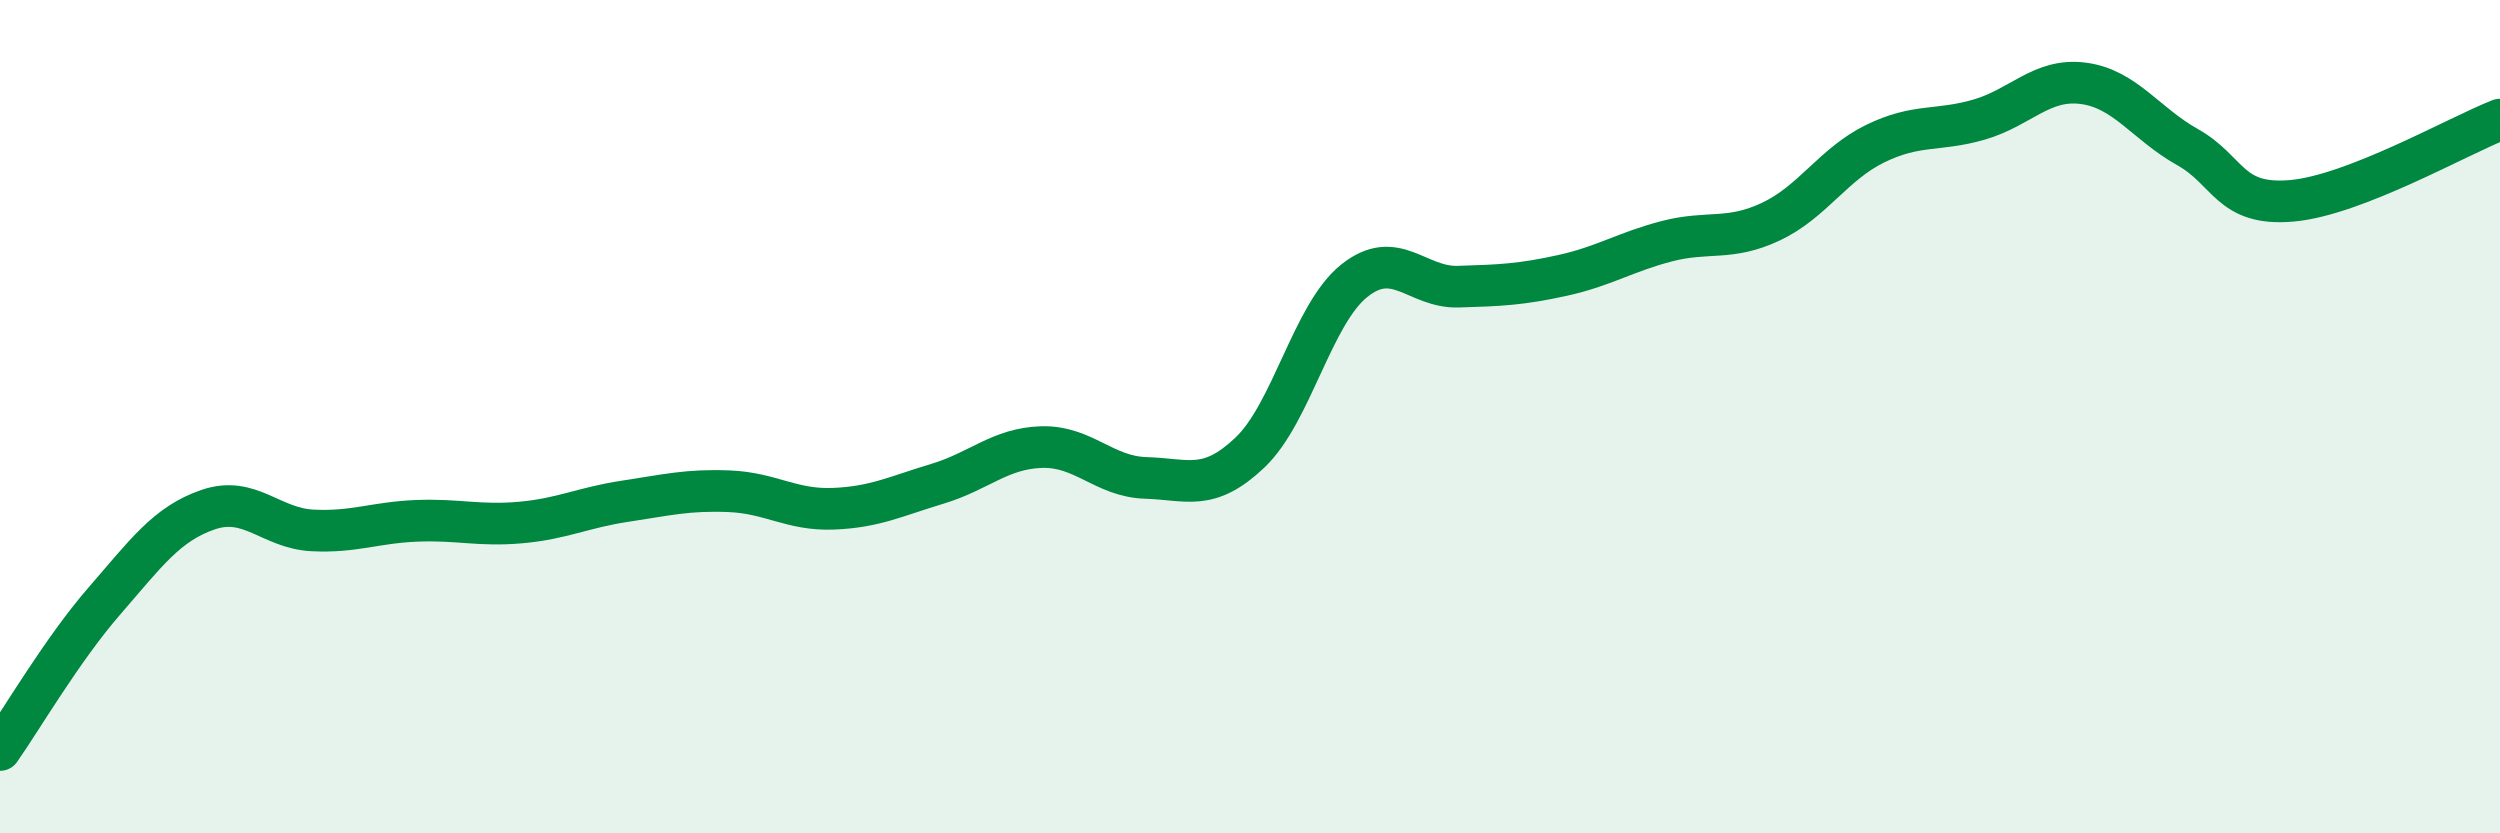
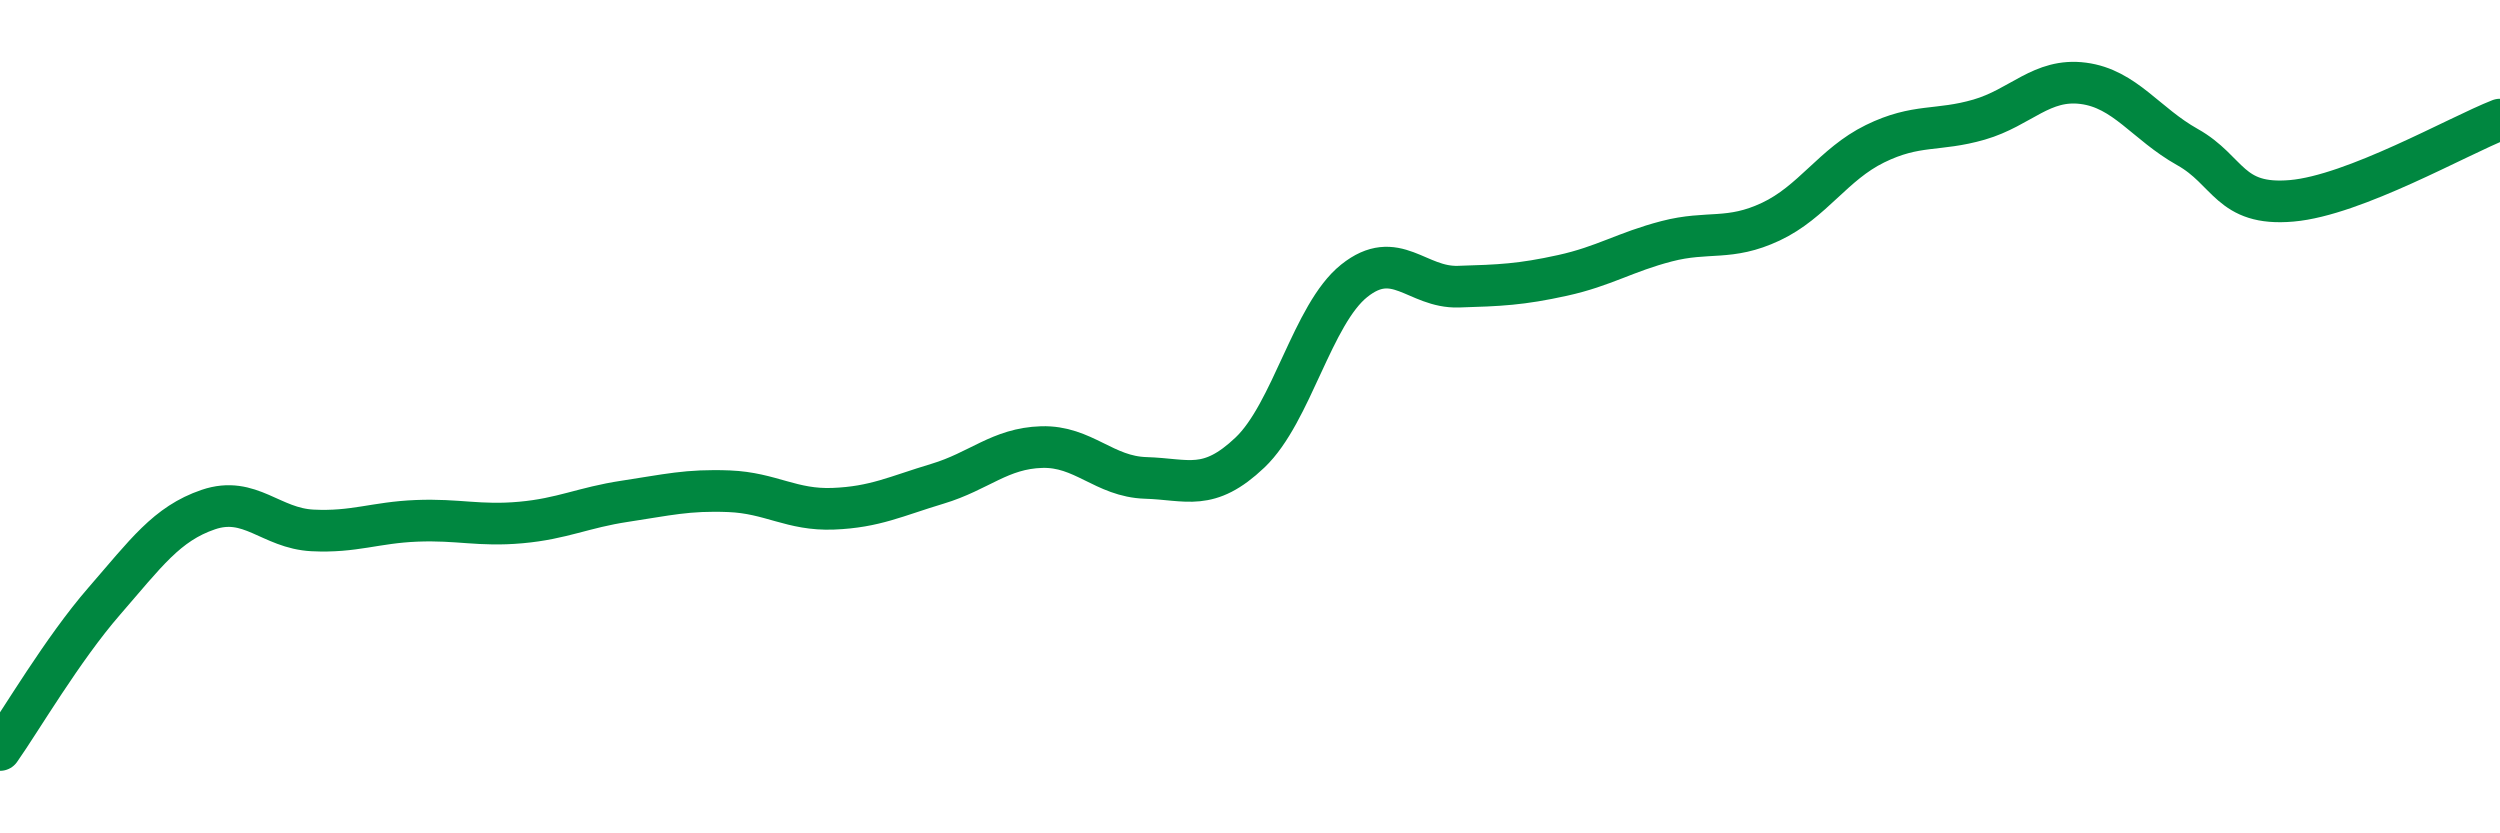
<svg xmlns="http://www.w3.org/2000/svg" width="60" height="20" viewBox="0 0 60 20">
-   <path d="M 0,18 C 0.5,17.29 1.5,15.58 2.5,14.43 C 3.5,13.28 4,12.57 5,12.23 C 6,11.89 6.5,12.68 7.5,12.73 C 8.5,12.78 9,12.54 10,12.5 C 11,12.46 11.5,12.63 12.5,12.54 C 13.5,12.45 14,12.18 15,12.03 C 16,11.88 16.5,11.75 17.5,11.79 C 18.5,11.83 19,12.25 20,12.21 C 21,12.17 21.5,11.91 22.5,11.61 C 23.5,11.31 24,10.76 25,10.73 C 26,10.7 26.5,11.44 27.5,11.47 C 28.5,11.5 29,11.81 30,10.86 C 31,9.91 31.5,7.54 32.5,6.74 C 33.5,5.94 34,6.91 35,6.88 C 36,6.85 36.5,6.83 37.5,6.61 C 38.5,6.39 39,6.05 40,5.79 C 41,5.53 41.5,5.79 42.5,5.32 C 43.5,4.85 44,3.94 45,3.45 C 46,2.96 46.5,3.16 47.5,2.87 C 48.5,2.58 49,1.87 50,2 C 51,2.13 51.5,2.97 52.5,3.53 C 53.5,4.09 53.5,4.95 55,4.82 C 56.5,4.69 59,3.26 60,2.87L60 20L0 20Z" fill="#008740" opacity="0.1" stroke-linecap="round" stroke-linejoin="round" />
  <path d="M 0,18 C 0.5,17.29 1.5,15.58 2.5,14.43 C 3.5,13.28 4,12.57 5,12.23 C 6,11.89 6.5,12.68 7.5,12.73 C 8.5,12.78 9,12.54 10,12.5 C 11,12.46 11.5,12.63 12.5,12.54 C 13.5,12.45 14,12.18 15,12.03 C 16,11.88 16.5,11.75 17.5,11.79 C 18.5,11.83 19,12.25 20,12.21 C 21,12.17 21.5,11.91 22.5,11.61 C 23.5,11.31 24,10.76 25,10.73 C 26,10.7 26.5,11.44 27.5,11.47 C 28.5,11.5 29,11.81 30,10.86 C 31,9.91 31.5,7.54 32.5,6.74 C 33.5,5.94 34,6.91 35,6.88 C 36,6.85 36.5,6.83 37.5,6.61 C 38.5,6.39 39,6.05 40,5.79 C 41,5.53 41.5,5.79 42.5,5.32 C 43.5,4.85 44,3.94 45,3.45 C 46,2.96 46.5,3.16 47.5,2.87 C 48.5,2.58 49,1.87 50,2 C 51,2.13 51.5,2.97 52.5,3.53 C 53.5,4.09 53.5,4.95 55,4.82 C 56.5,4.69 59,3.26 60,2.87" stroke="#008740" stroke-width="1" fill="none" stroke-linecap="round" stroke-linejoin="round" />
</svg>